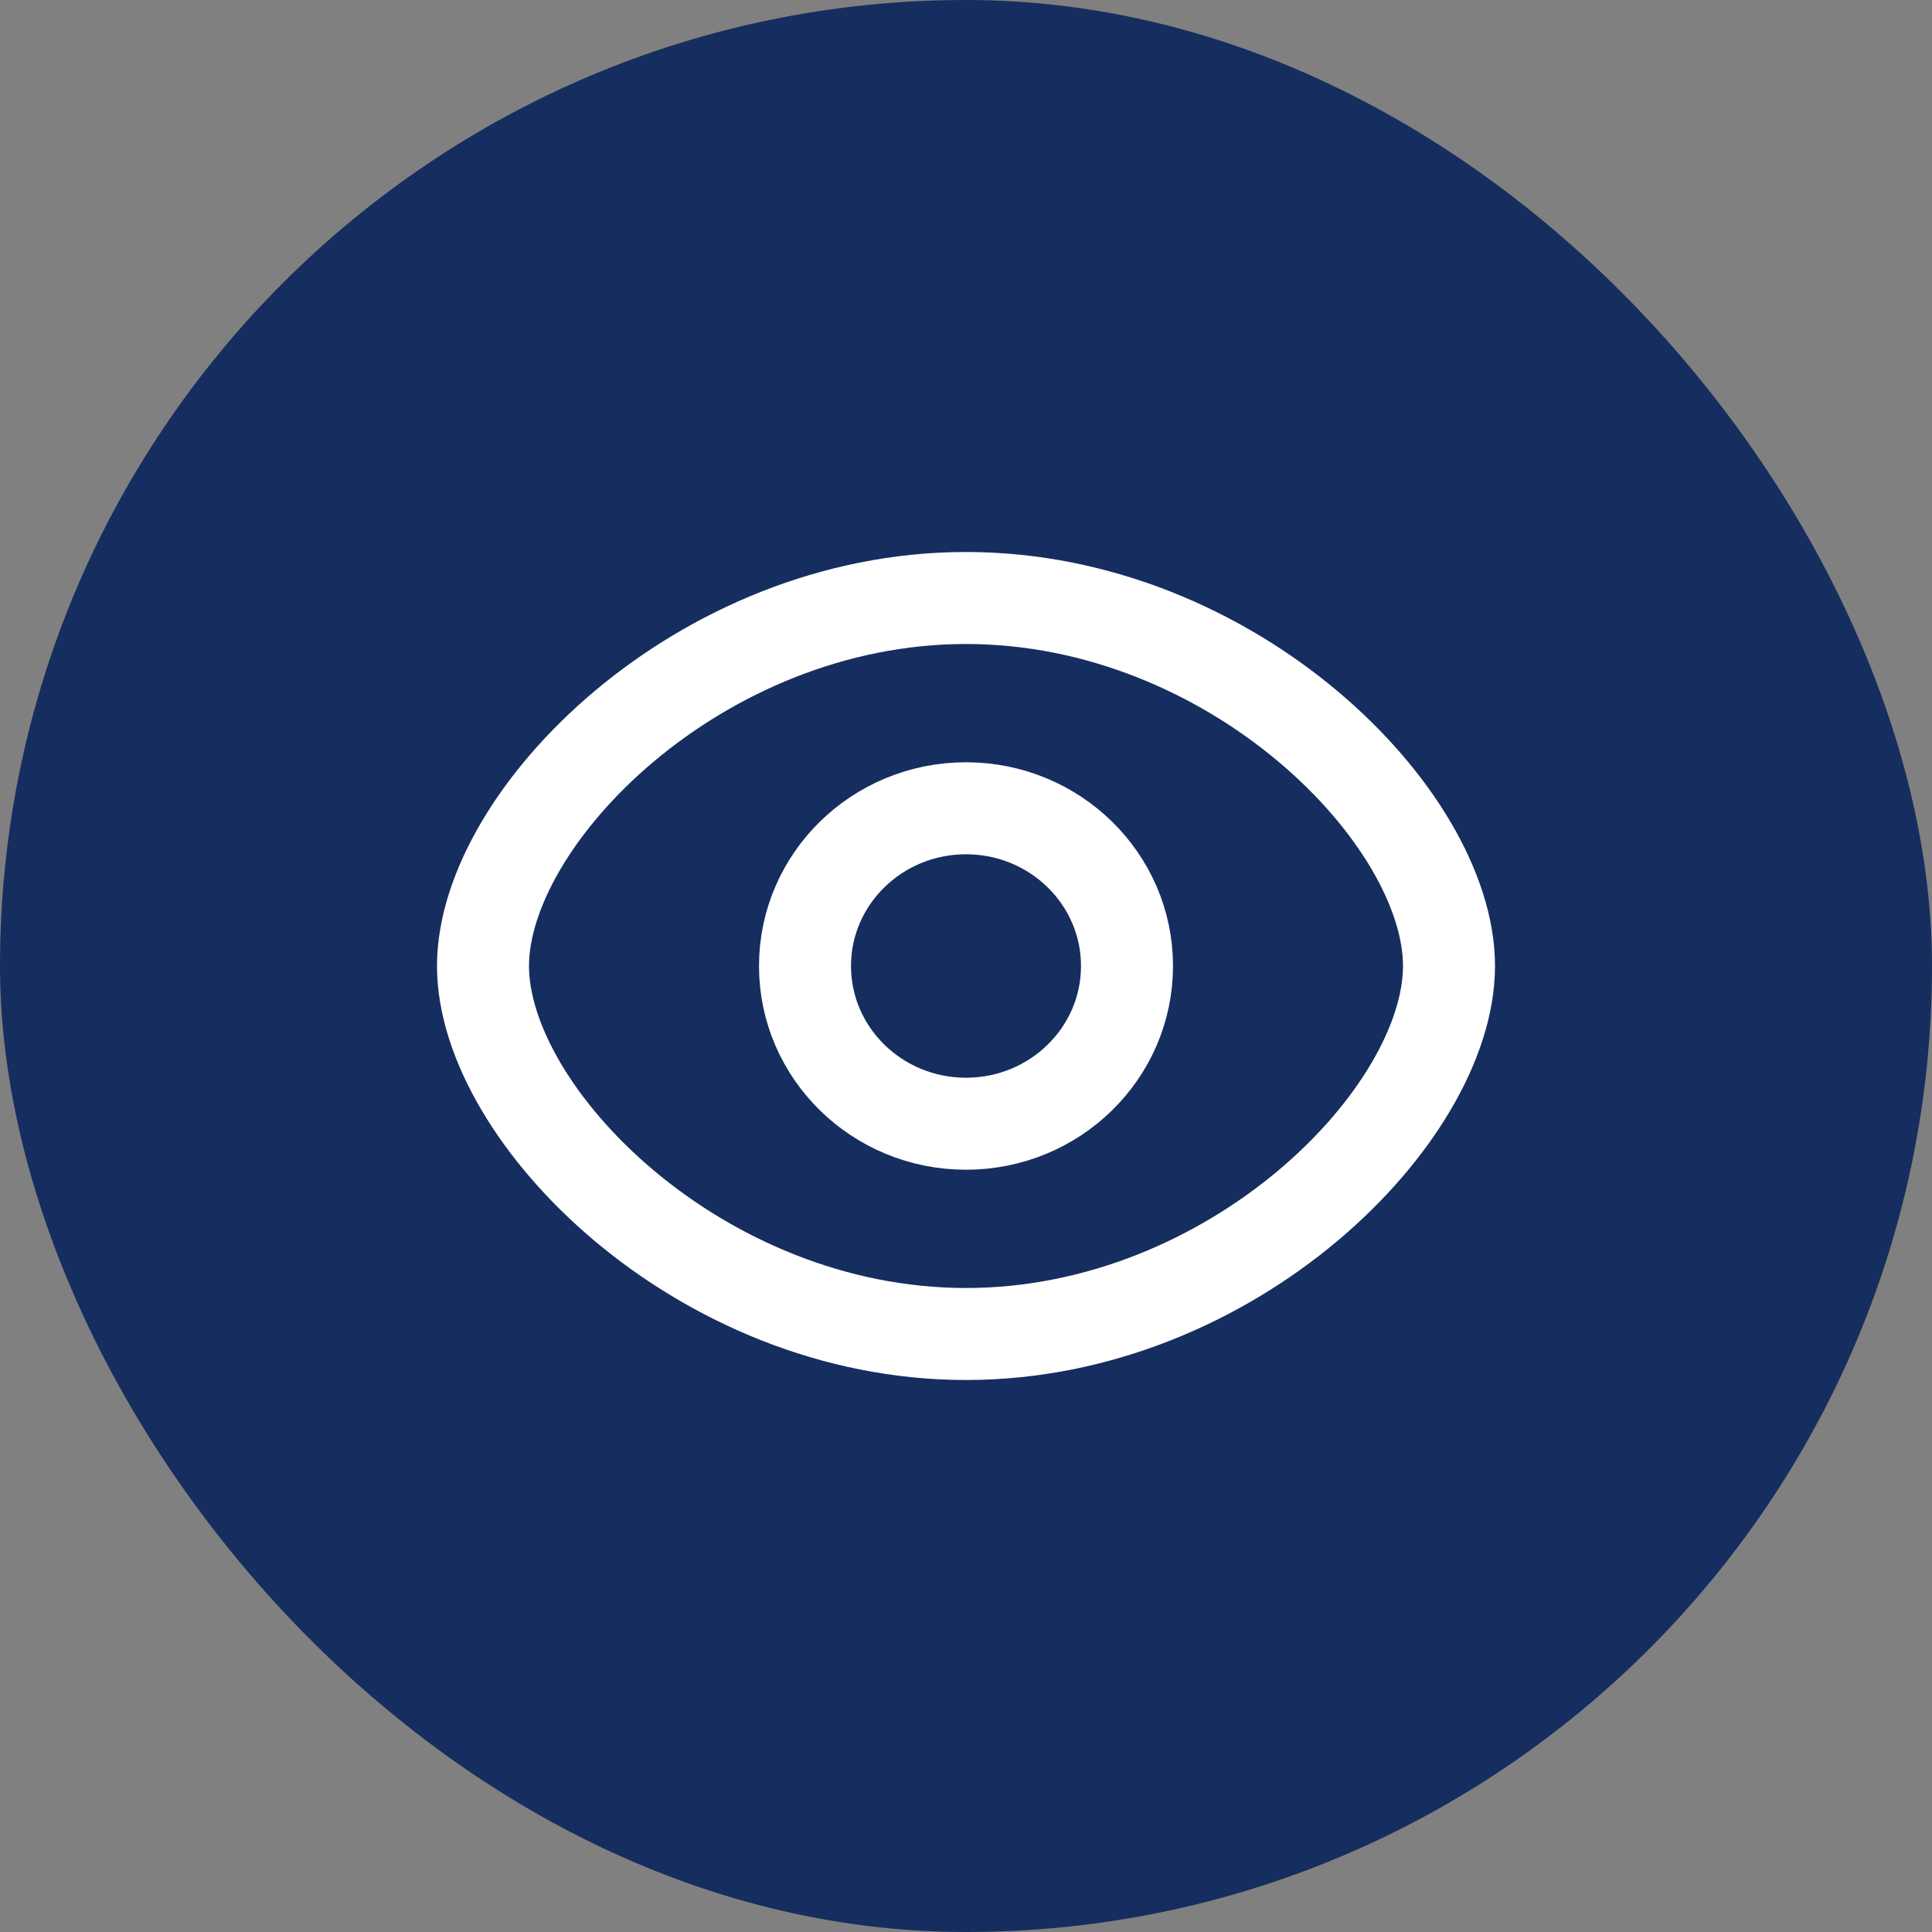
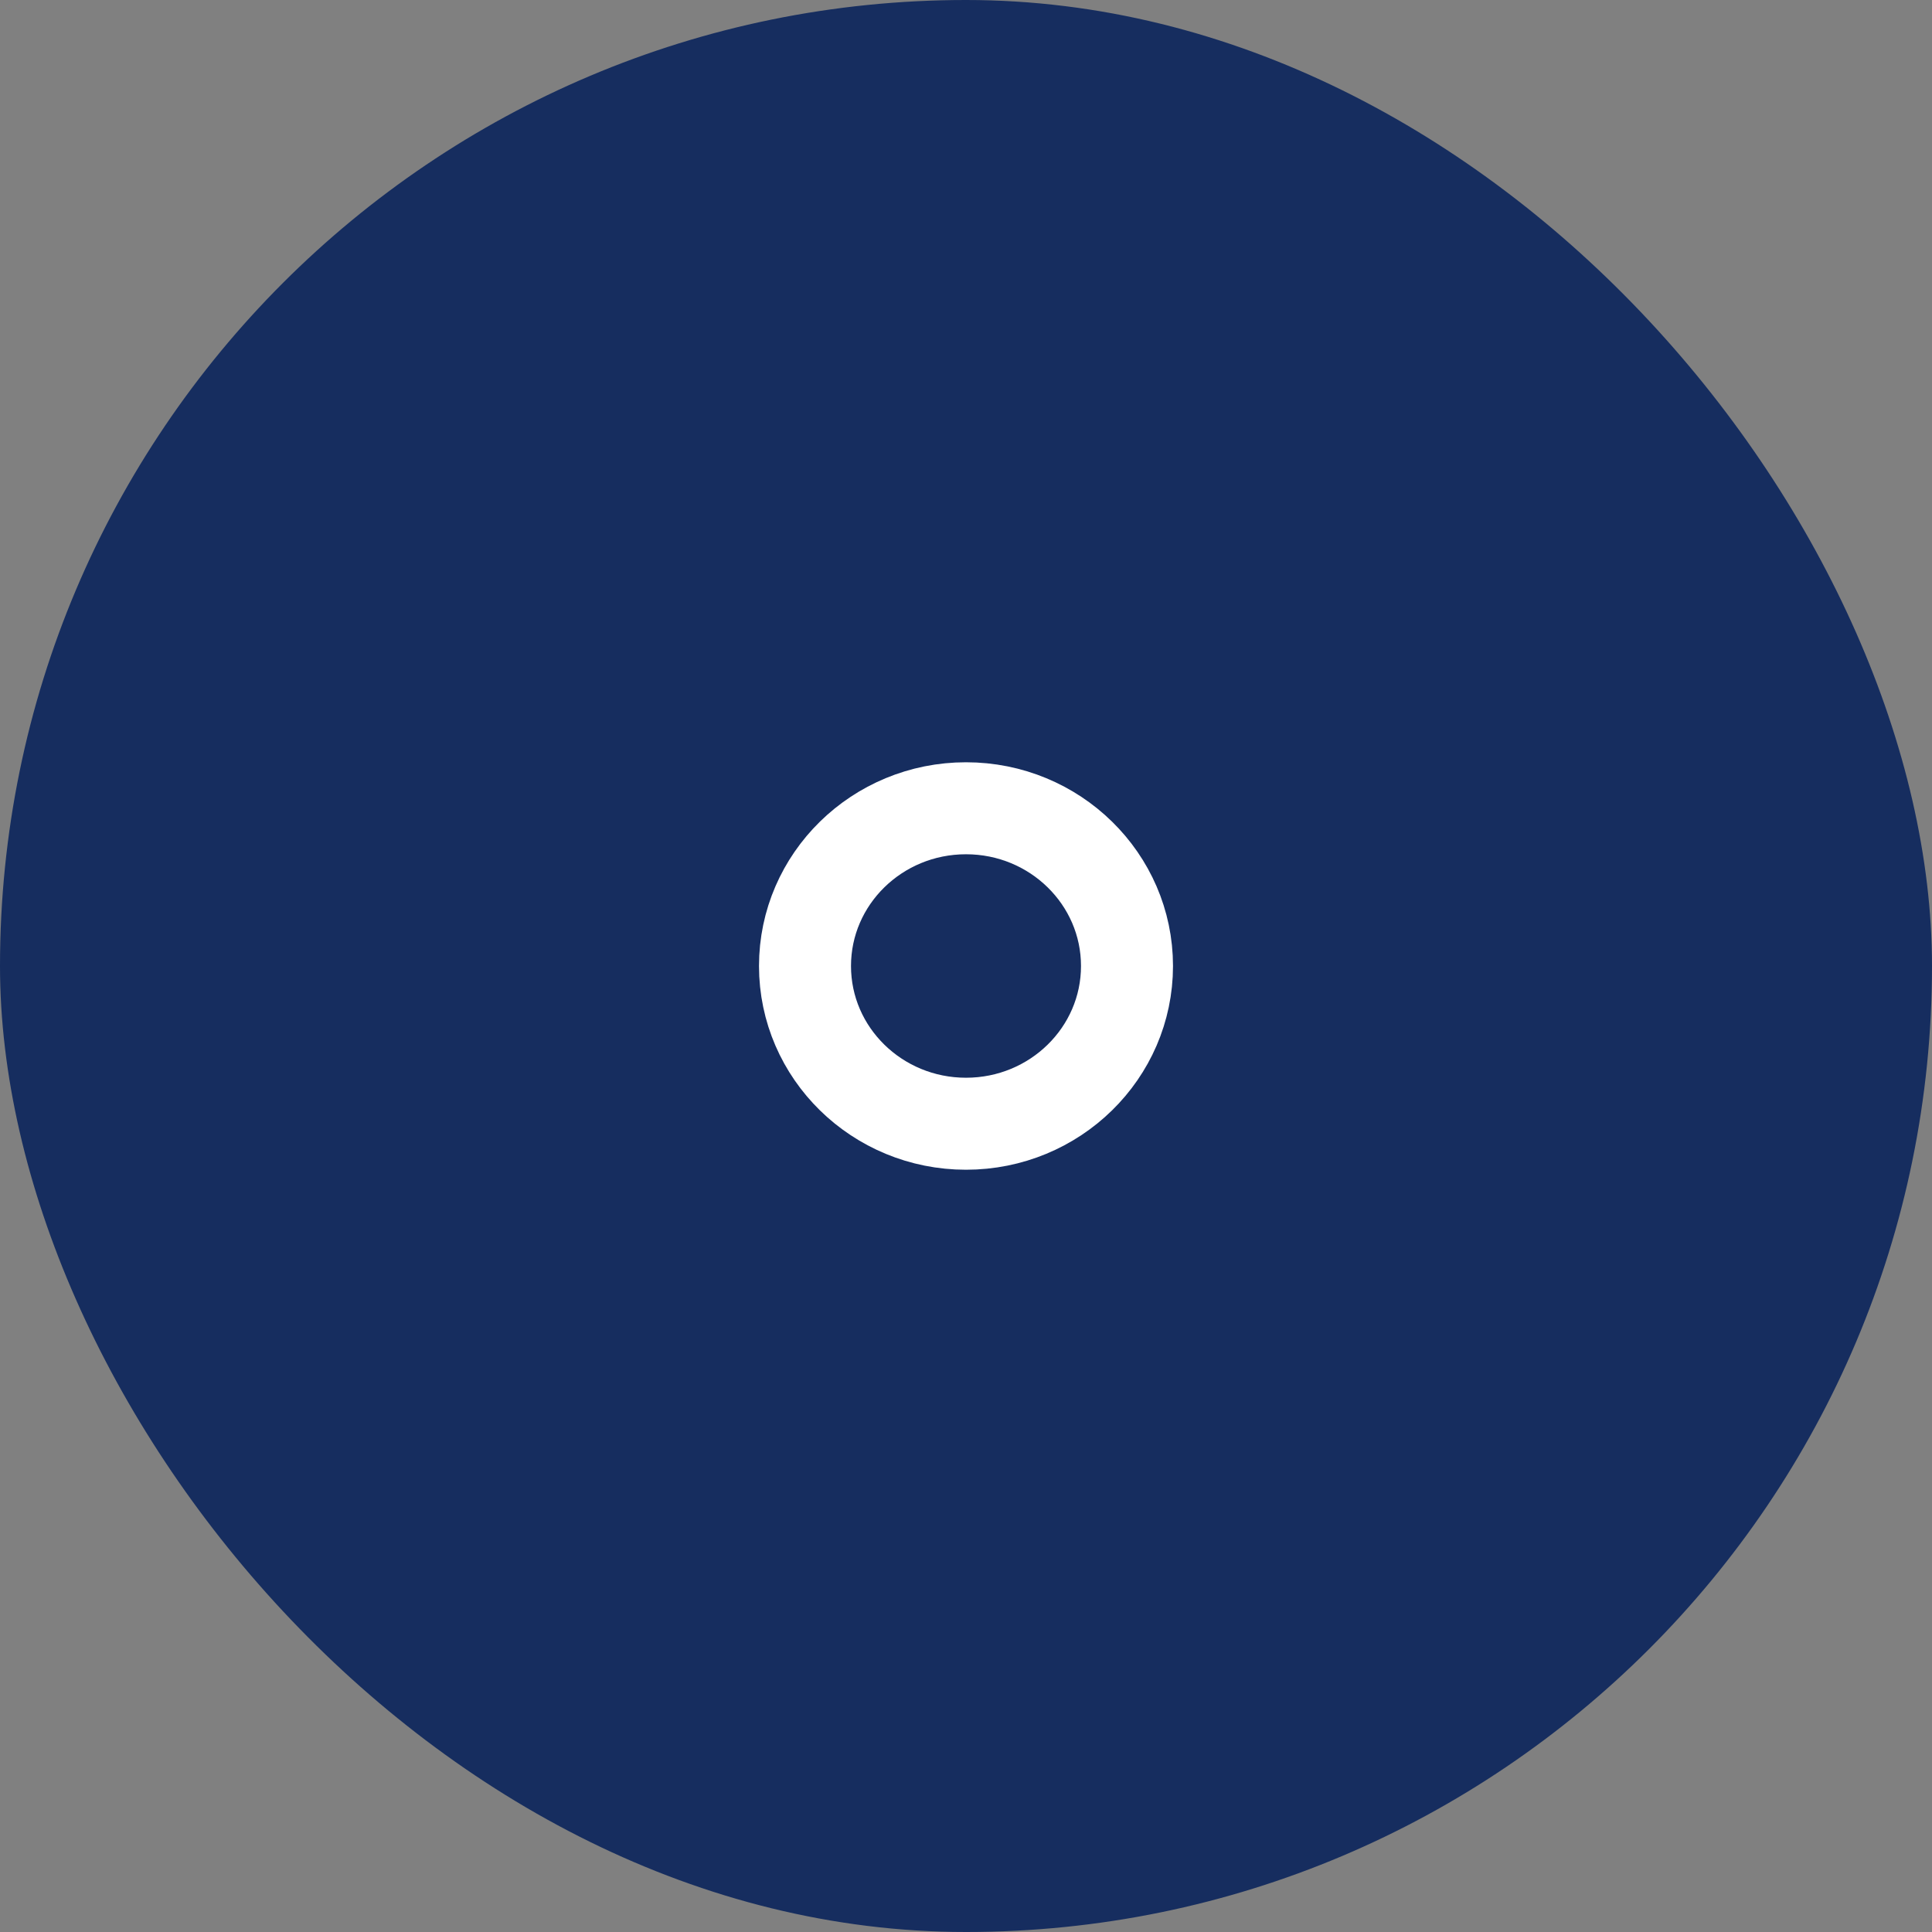
<svg xmlns="http://www.w3.org/2000/svg" width="42" height="42" viewBox="0 0 42 42" fill="none">
  <rect x="0" y="0" width="42" height="42" fill="#808080" stroke="none" />
  <rect width="42" height="42" rx="21" fill="#162D5F" />
-   <path fill-rule="evenodd" clip-rule="evenodd" d="M21 29C26.799 29 31.5 24.245 31.5 21C31.5 17.755 26.799 13 21 13C15.201 13 10.5 17.759 10.5 21C10.5 24.241 15.201 29 21 29Z" stroke="white" stroke-width="2" stroke-linecap="round" stroke-linejoin="round" />
  <path d="M21 24.429C22.933 24.429 24.5 22.893 24.5 21C24.5 19.107 22.933 17.571 21 17.571C19.067 17.571 17.5 19.107 17.5 21C17.5 22.893 19.067 24.429 21 24.429Z" stroke="white" stroke-width="2" stroke-linecap="round" stroke-linejoin="round" />
</svg>